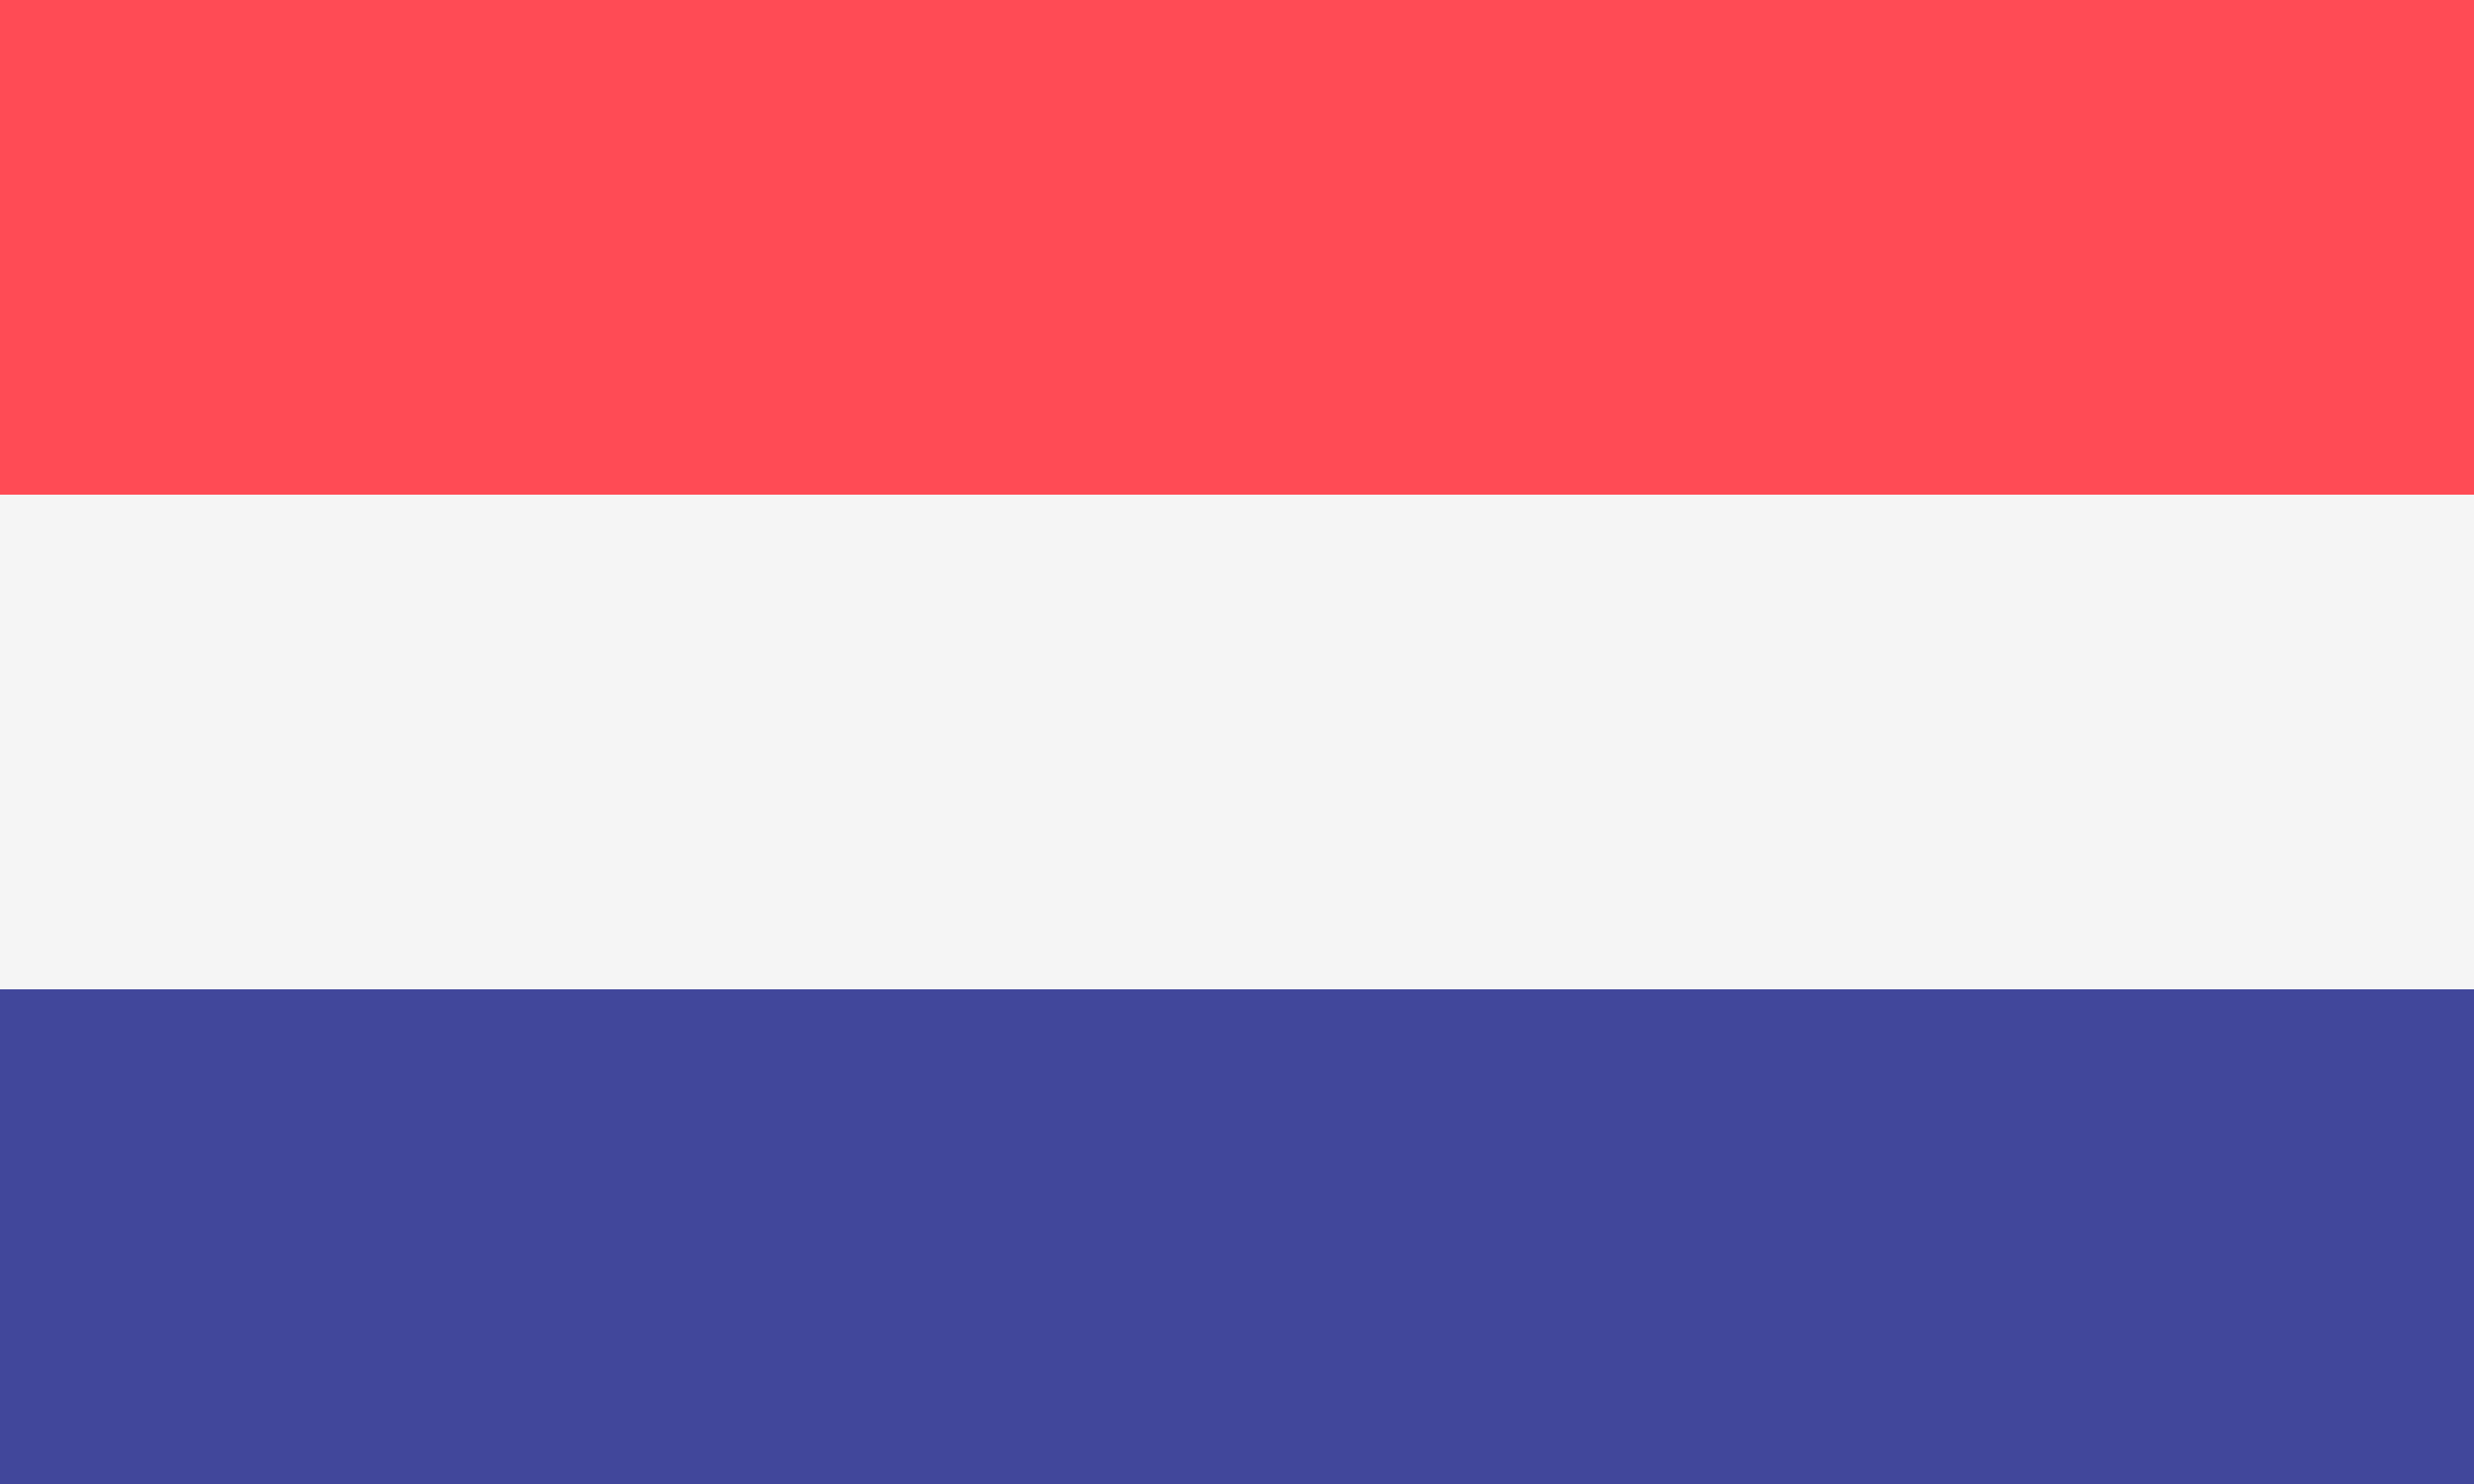
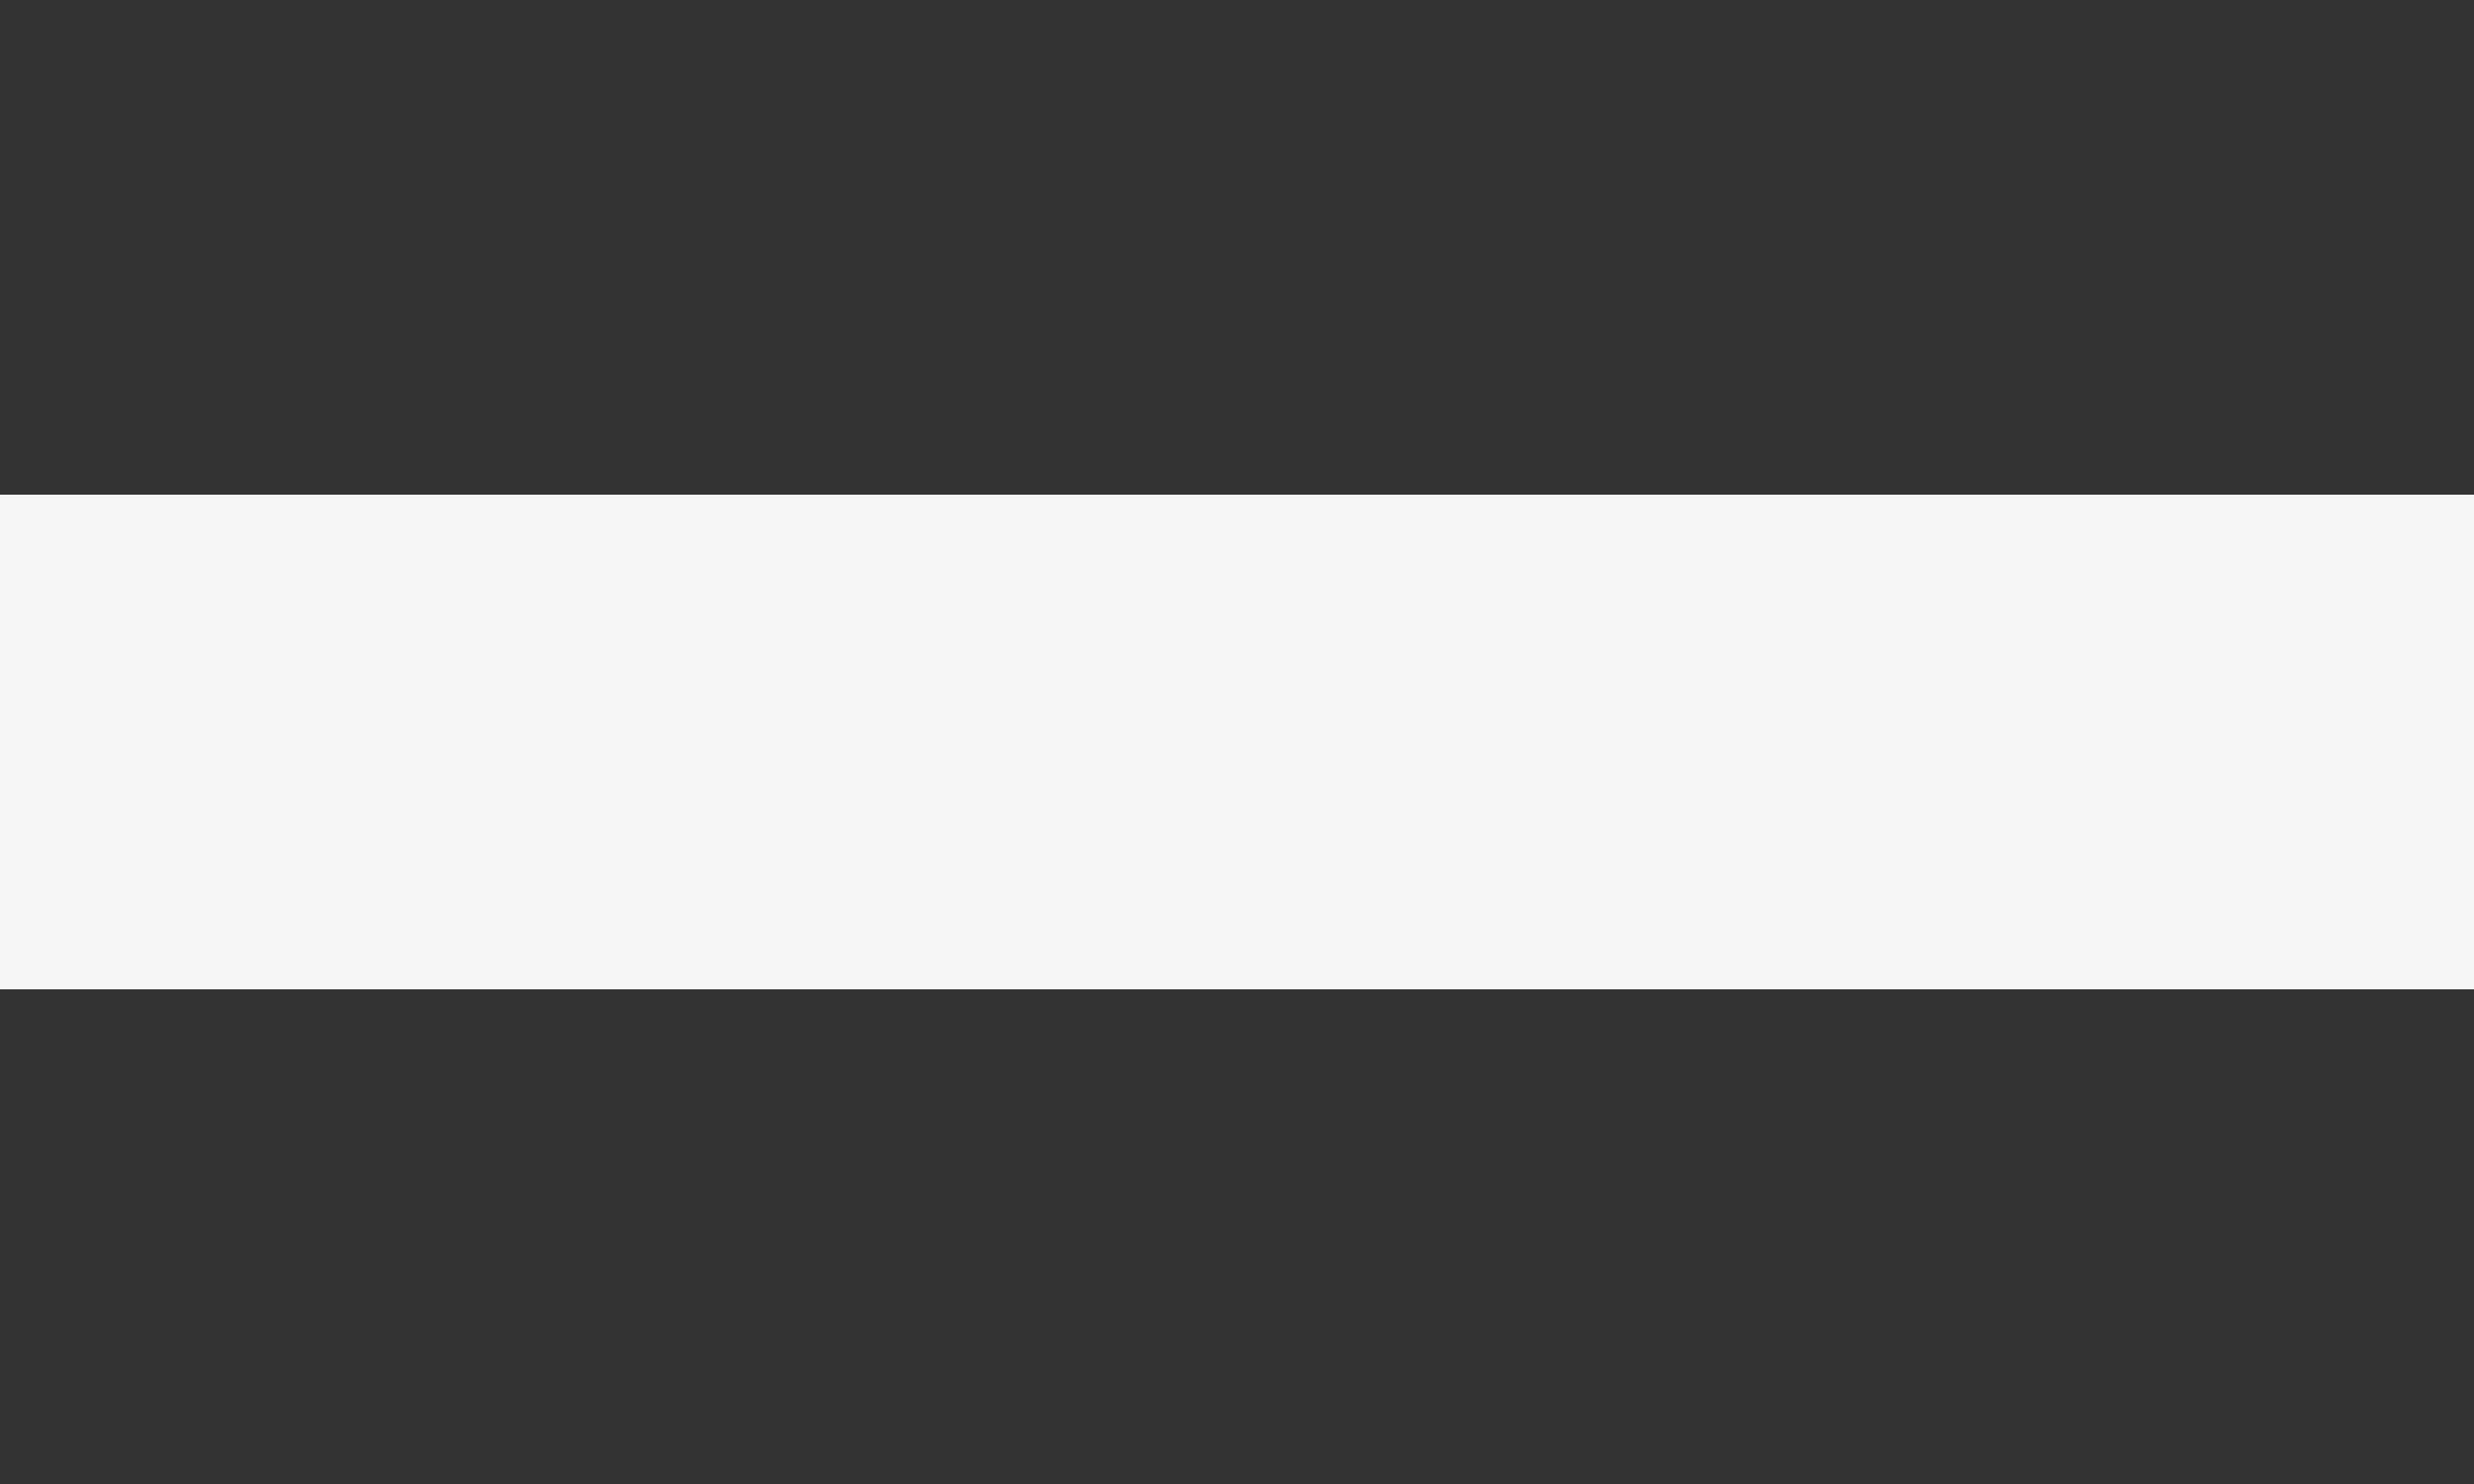
<svg xmlns="http://www.w3.org/2000/svg" width="20" height="12" viewBox="0 0 20 12" fill="none">
  <rect x="0" y="0" width="20" height="12" fill="#333333" stroke="none" />
  <g clip-path="url(#clip0_204_5)">
-     <rect width="20" height="4" transform="matrix(1 0 0 -1 0 4)" fill="#FF4B55" />
    <rect width="20" height="4" transform="matrix(1 0 0 -1 0 8)" fill="#F5F5F5" />
-     <rect y="8" width="20" height="4" fill="#41479B" />
  </g>
  <defs>
    <clipPath id="clip0_204_5">
      <rect width="20" height="12" fill="white" />
    </clipPath>
  </defs>
</svg>